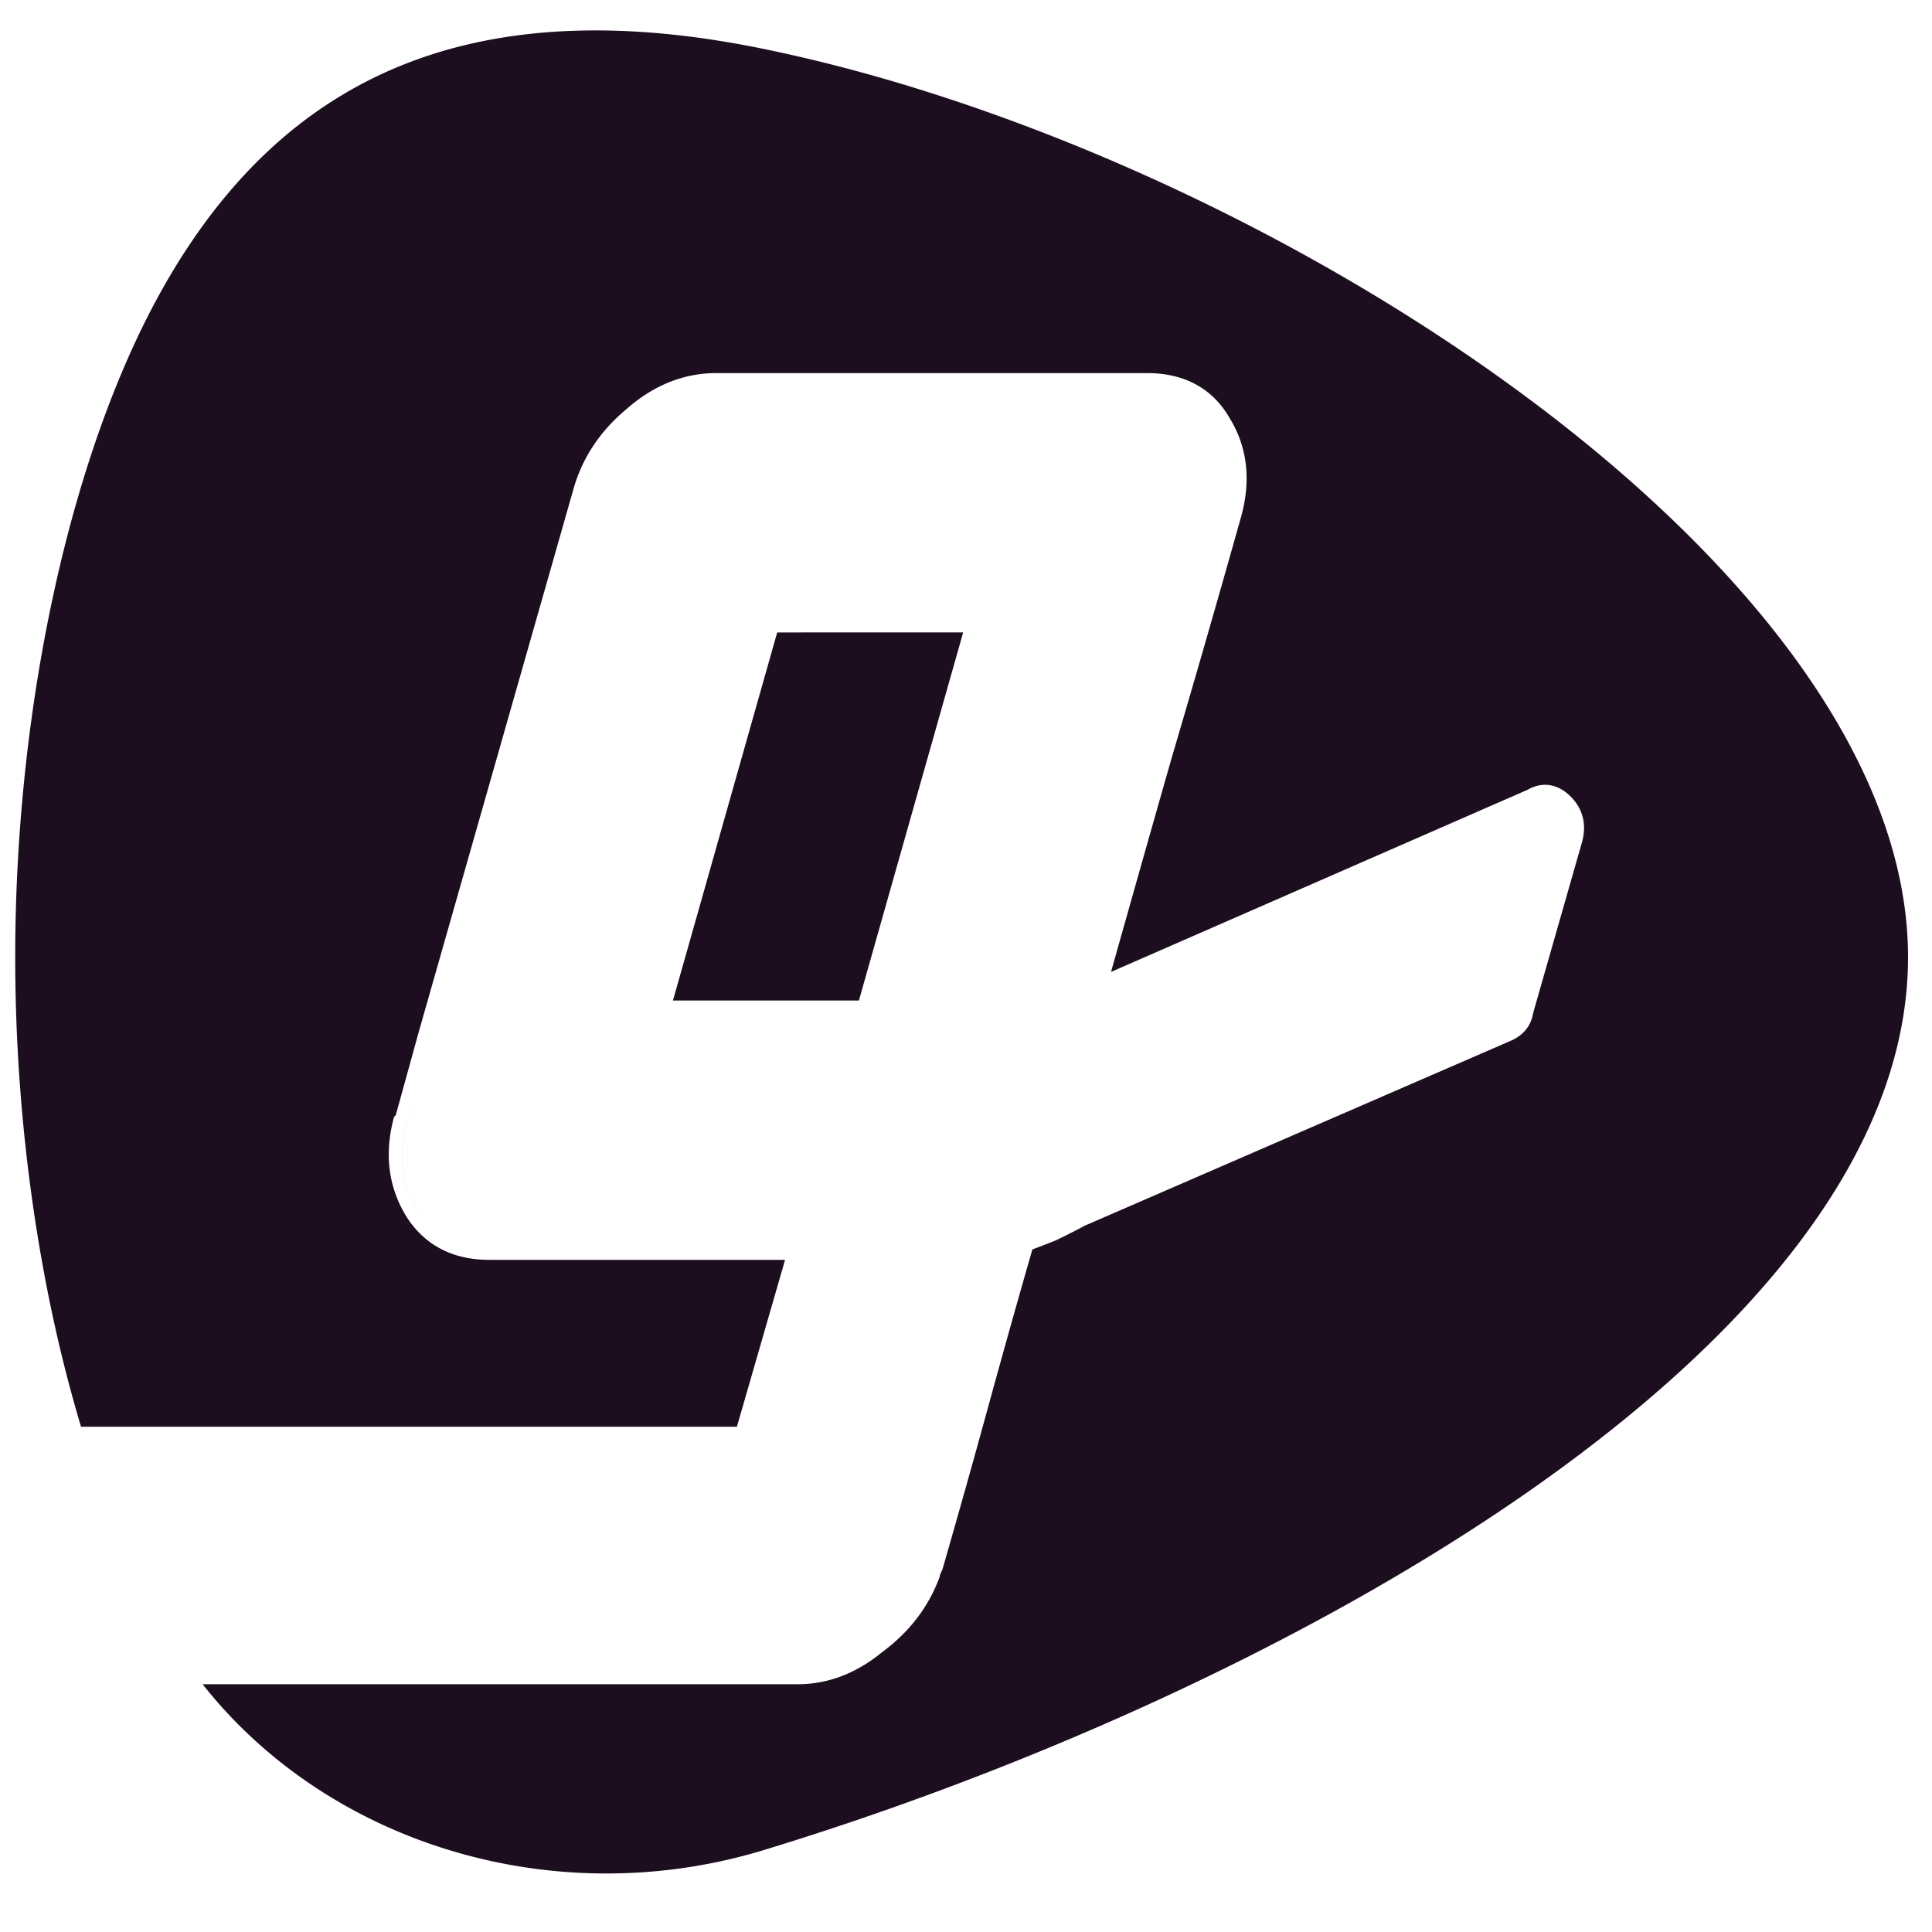
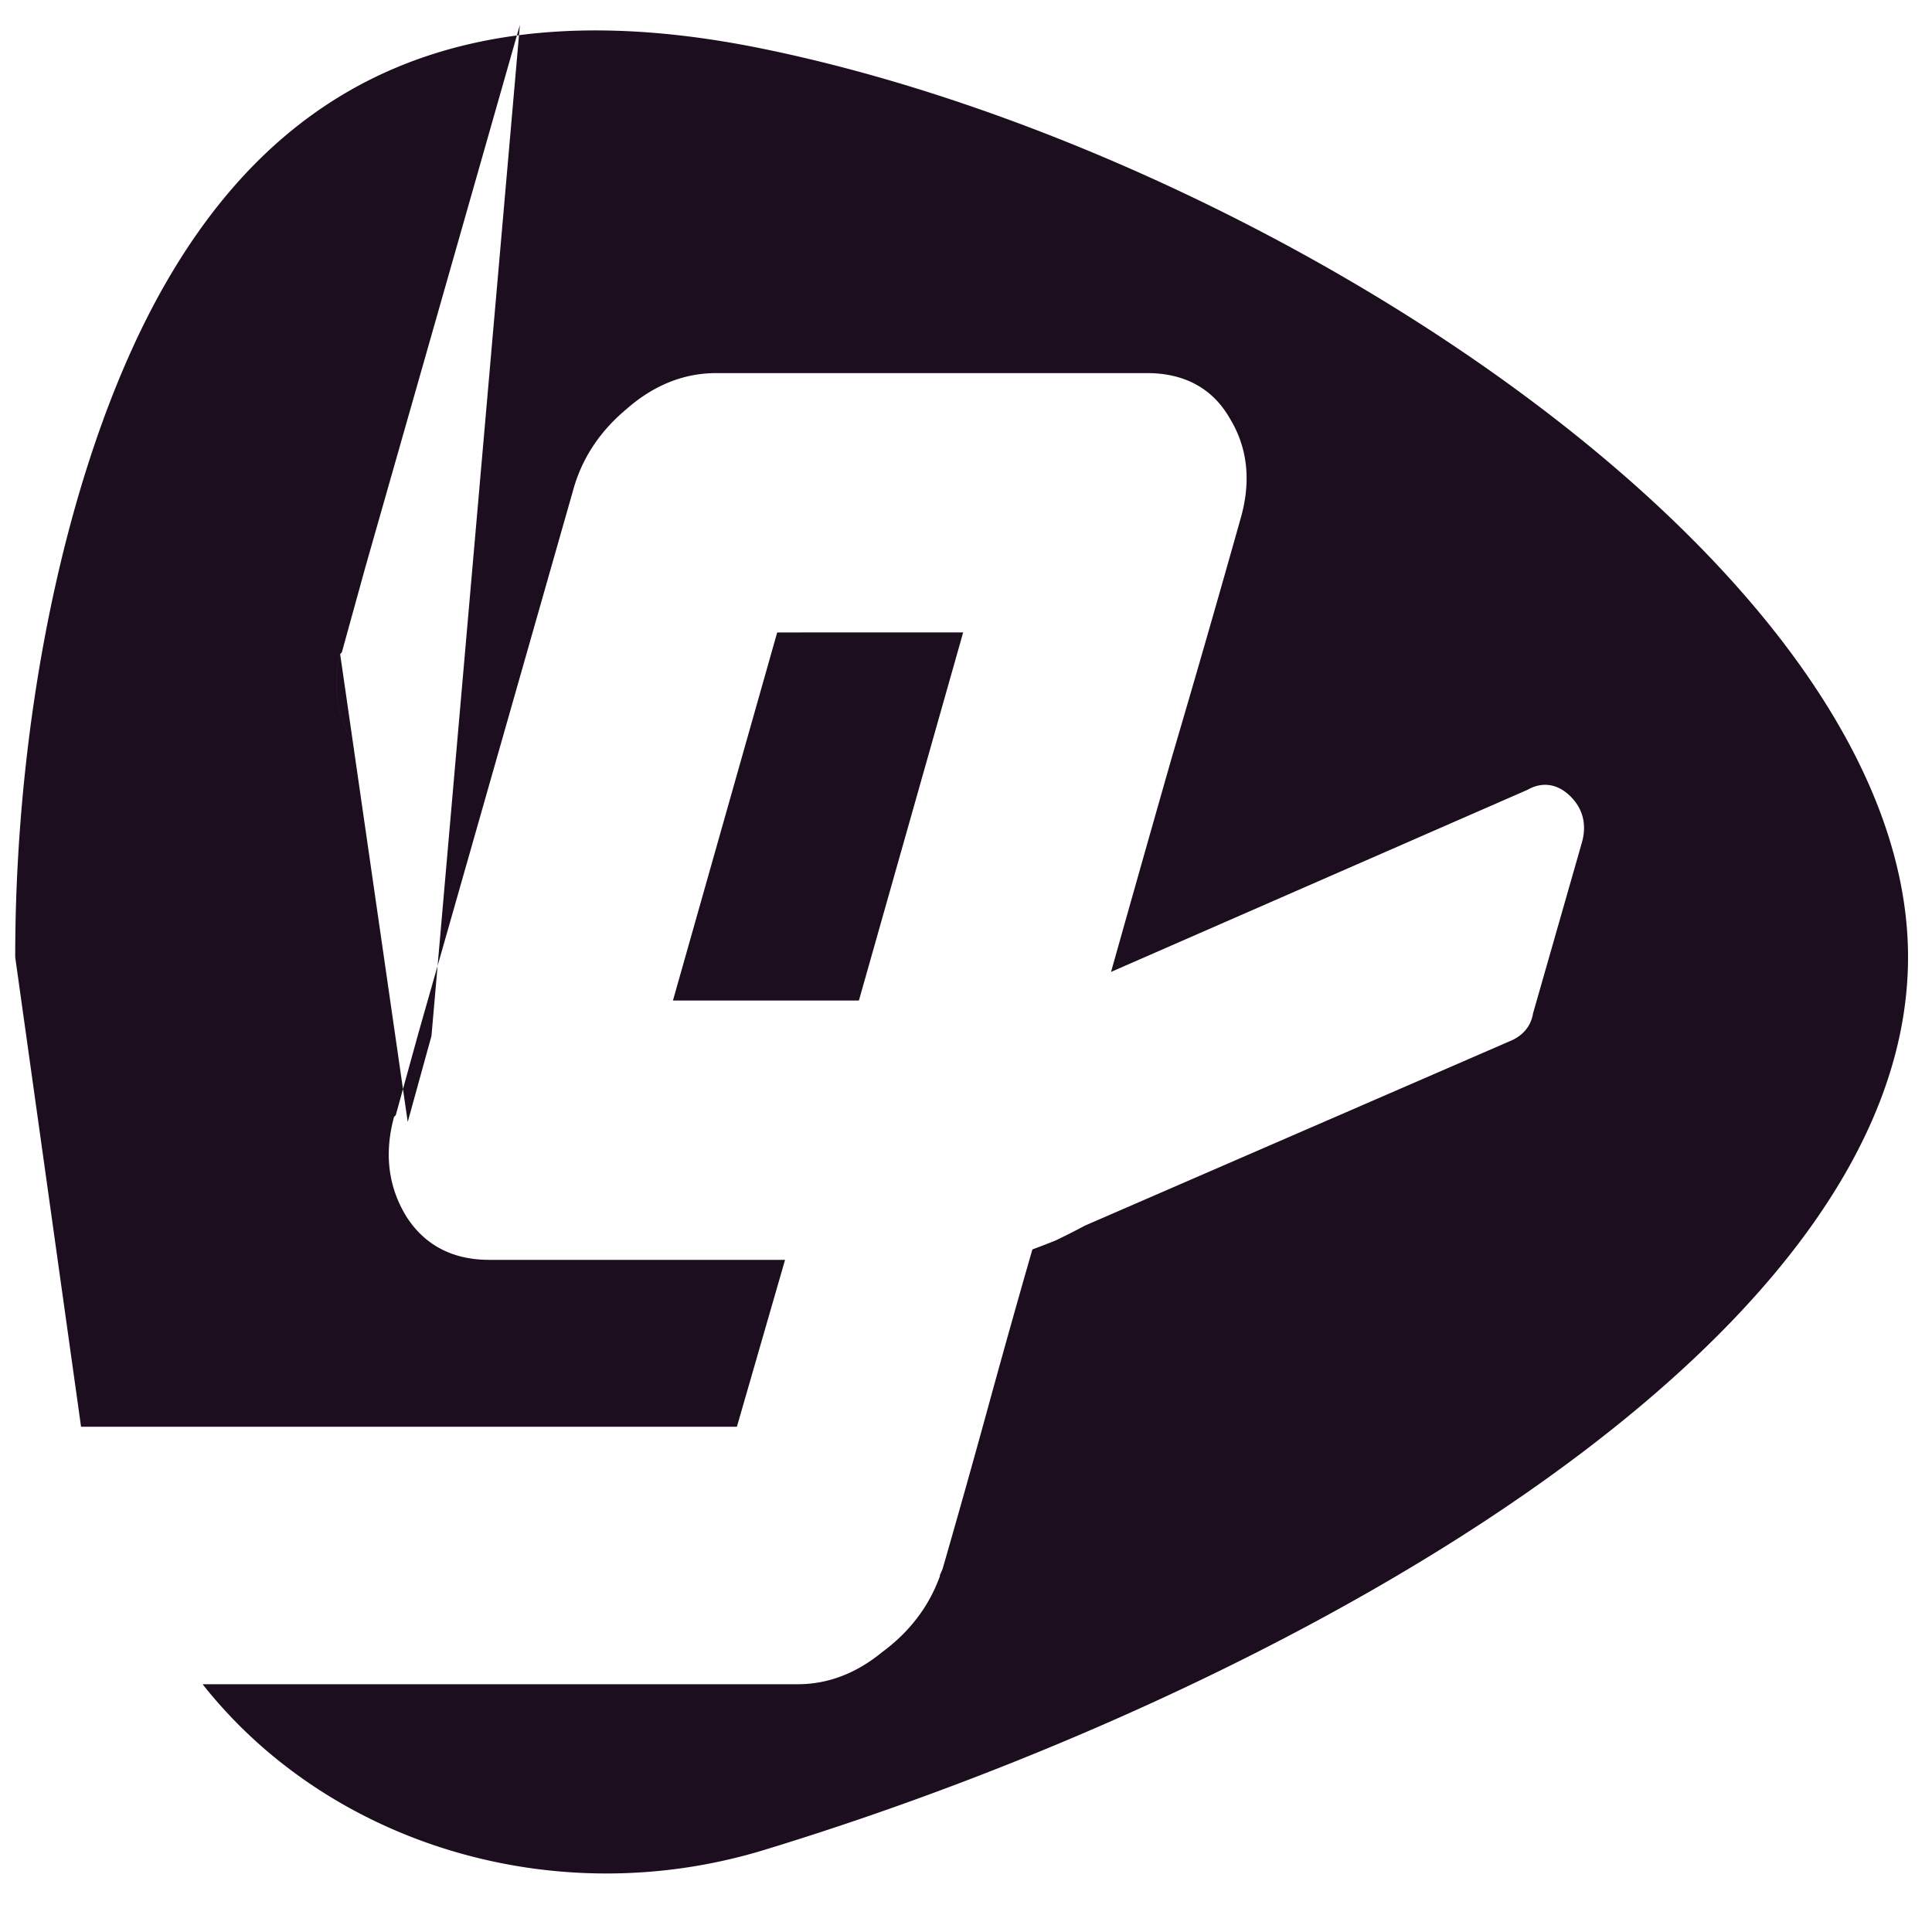
<svg xmlns="http://www.w3.org/2000/svg" width="127" height="127" fill="none" viewBox="-1 -2 127 127">
  <style>@media (prefers-color-scheme:dark){.a{fill:#fcfbde}}</style>
-   <path fill="#1C0D1F" fill-rule="evenodd" d="M4.6 92.674h43.494l3.678-12.746-3.678 12.746zm-.271-.883a3 3 0 0 1 .203-.005H47.44l3.166-10.97H31.15c-2.339 0-4.19-.922-5.41-2.803l-.006-.009-.005-.008c-1.179-1.907-1.461-4.044-.887-6.343l.055-.223.12-.129 1.504-5.448 10.142-35.587c.571-2.108 1.753-3.9 3.51-5.367 1.77-1.56 3.749-2.374 5.913-2.374h28.311c2.415 0 4.284.967 5.43 2.953 1.182 1.921 1.412 4.105.763 6.471l-.002.005a1275 1275 0 0 1-4.572 15.88 4078 4078 0 0 0-3.982 14.055L99.42 49.914c.464-.265.984-.392 1.528-.288.552.105 1.014.425 1.395.835.75.81.949 1.822.651 2.895l-.002.007-3.216 11.246c-.143.889-.717 1.502-1.525 1.832L70.317 78.566q-.897.483-1.899.963l-.025.012-.025.01q-.718.29-1.504.58a824 824 0 0 0-2.881 10.256 829 829 0 0 1-3.013 10.714l-.02.066-.028.062q-.103.223-.14.325v.063l-.058.155c-.732 1.93-1.99 3.543-3.74 4.835-1.69 1.384-3.545 2.106-5.547 2.106H12.318c8.31 10.529 23.17 15.076 36.886 10.902 33.562-10.218 75.221-32.931 75.221-58.698 0-25.766-42.52-53.069-75.406-59.738C29.316-2.818 17.358 3.596 9.865 16.66 3.703 27.41 0 44.265 0 60.918c0 10.788 1.555 21.647 4.329 30.874m21.36-19.92q-.78 3.127.78 5.652 1.19 1.832 3.282 2.268-2.093-.436-3.28-2.268-1.56-2.525-.78-5.651l.11-.12 1.561-5.652 10.143-35.592q.78-2.886 3.233-4.93 2.145-1.894 4.632-2.13-2.487.236-4.633 2.13-2.452 2.044-3.232 4.93L27.362 66.1l-1.56 5.652zm20.399-48.458h28.311zM99.812 50.71 70.943 63.334zM63.475 38.684 56.12 64.657zm-13.386.889-6.853 24.196H55.46l6.853-24.196z" class="a" clip-rule="evenodd" />
+   <path fill="#1C0D1F" fill-rule="evenodd" d="M4.6 92.674h43.494l3.678-12.746-3.678 12.746zm-.271-.883a3 3 0 0 1 .203-.005H47.44l3.166-10.97H31.15c-2.339 0-4.19-.922-5.41-2.803l-.006-.009-.005-.008c-1.179-1.907-1.461-4.044-.887-6.343l.055-.223.12-.129 1.504-5.448 10.142-35.587c.571-2.108 1.753-3.9 3.51-5.367 1.77-1.56 3.749-2.374 5.913-2.374h28.311c2.415 0 4.284.967 5.43 2.953 1.182 1.921 1.412 4.105.763 6.471l-.002.005a1275 1275 0 0 1-4.572 15.88 4078 4078 0 0 0-3.982 14.055L99.42 49.914c.464-.265.984-.392 1.528-.288.552.105 1.014.425 1.395.835.75.81.949 1.822.651 2.895l-.002.007-3.216 11.246c-.143.889-.717 1.502-1.525 1.832L70.317 78.566q-.897.483-1.899.963l-.025.012-.025.01q-.718.29-1.504.58a824 824 0 0 0-2.881 10.256 829 829 0 0 1-3.013 10.714l-.02.066-.028.062q-.103.223-.14.325v.063l-.058.155c-.732 1.93-1.99 3.543-3.74 4.835-1.69 1.384-3.545 2.106-5.547 2.106H12.318c8.31 10.529 23.17 15.076 36.886 10.902 33.562-10.218 75.221-32.931 75.221-58.698 0-25.766-42.52-53.069-75.406-59.738C29.316-2.818 17.358 3.596 9.865 16.66 3.703 27.41 0 44.265 0 60.918m21.36-19.92q-.78 3.127.78 5.652 1.19 1.832 3.282 2.268-2.093-.436-3.28-2.268-1.56-2.525-.78-5.651l.11-.12 1.561-5.652 10.143-35.592q.78-2.886 3.233-4.93 2.145-1.894 4.632-2.13-2.487.236-4.633 2.13-2.452 2.044-3.232 4.93L27.362 66.1l-1.56 5.652zm20.399-48.458h28.311zM99.812 50.71 70.943 63.334zM63.475 38.684 56.12 64.657zm-13.386.889-6.853 24.196H55.46l6.853-24.196z" class="a" clip-rule="evenodd" />
</svg>